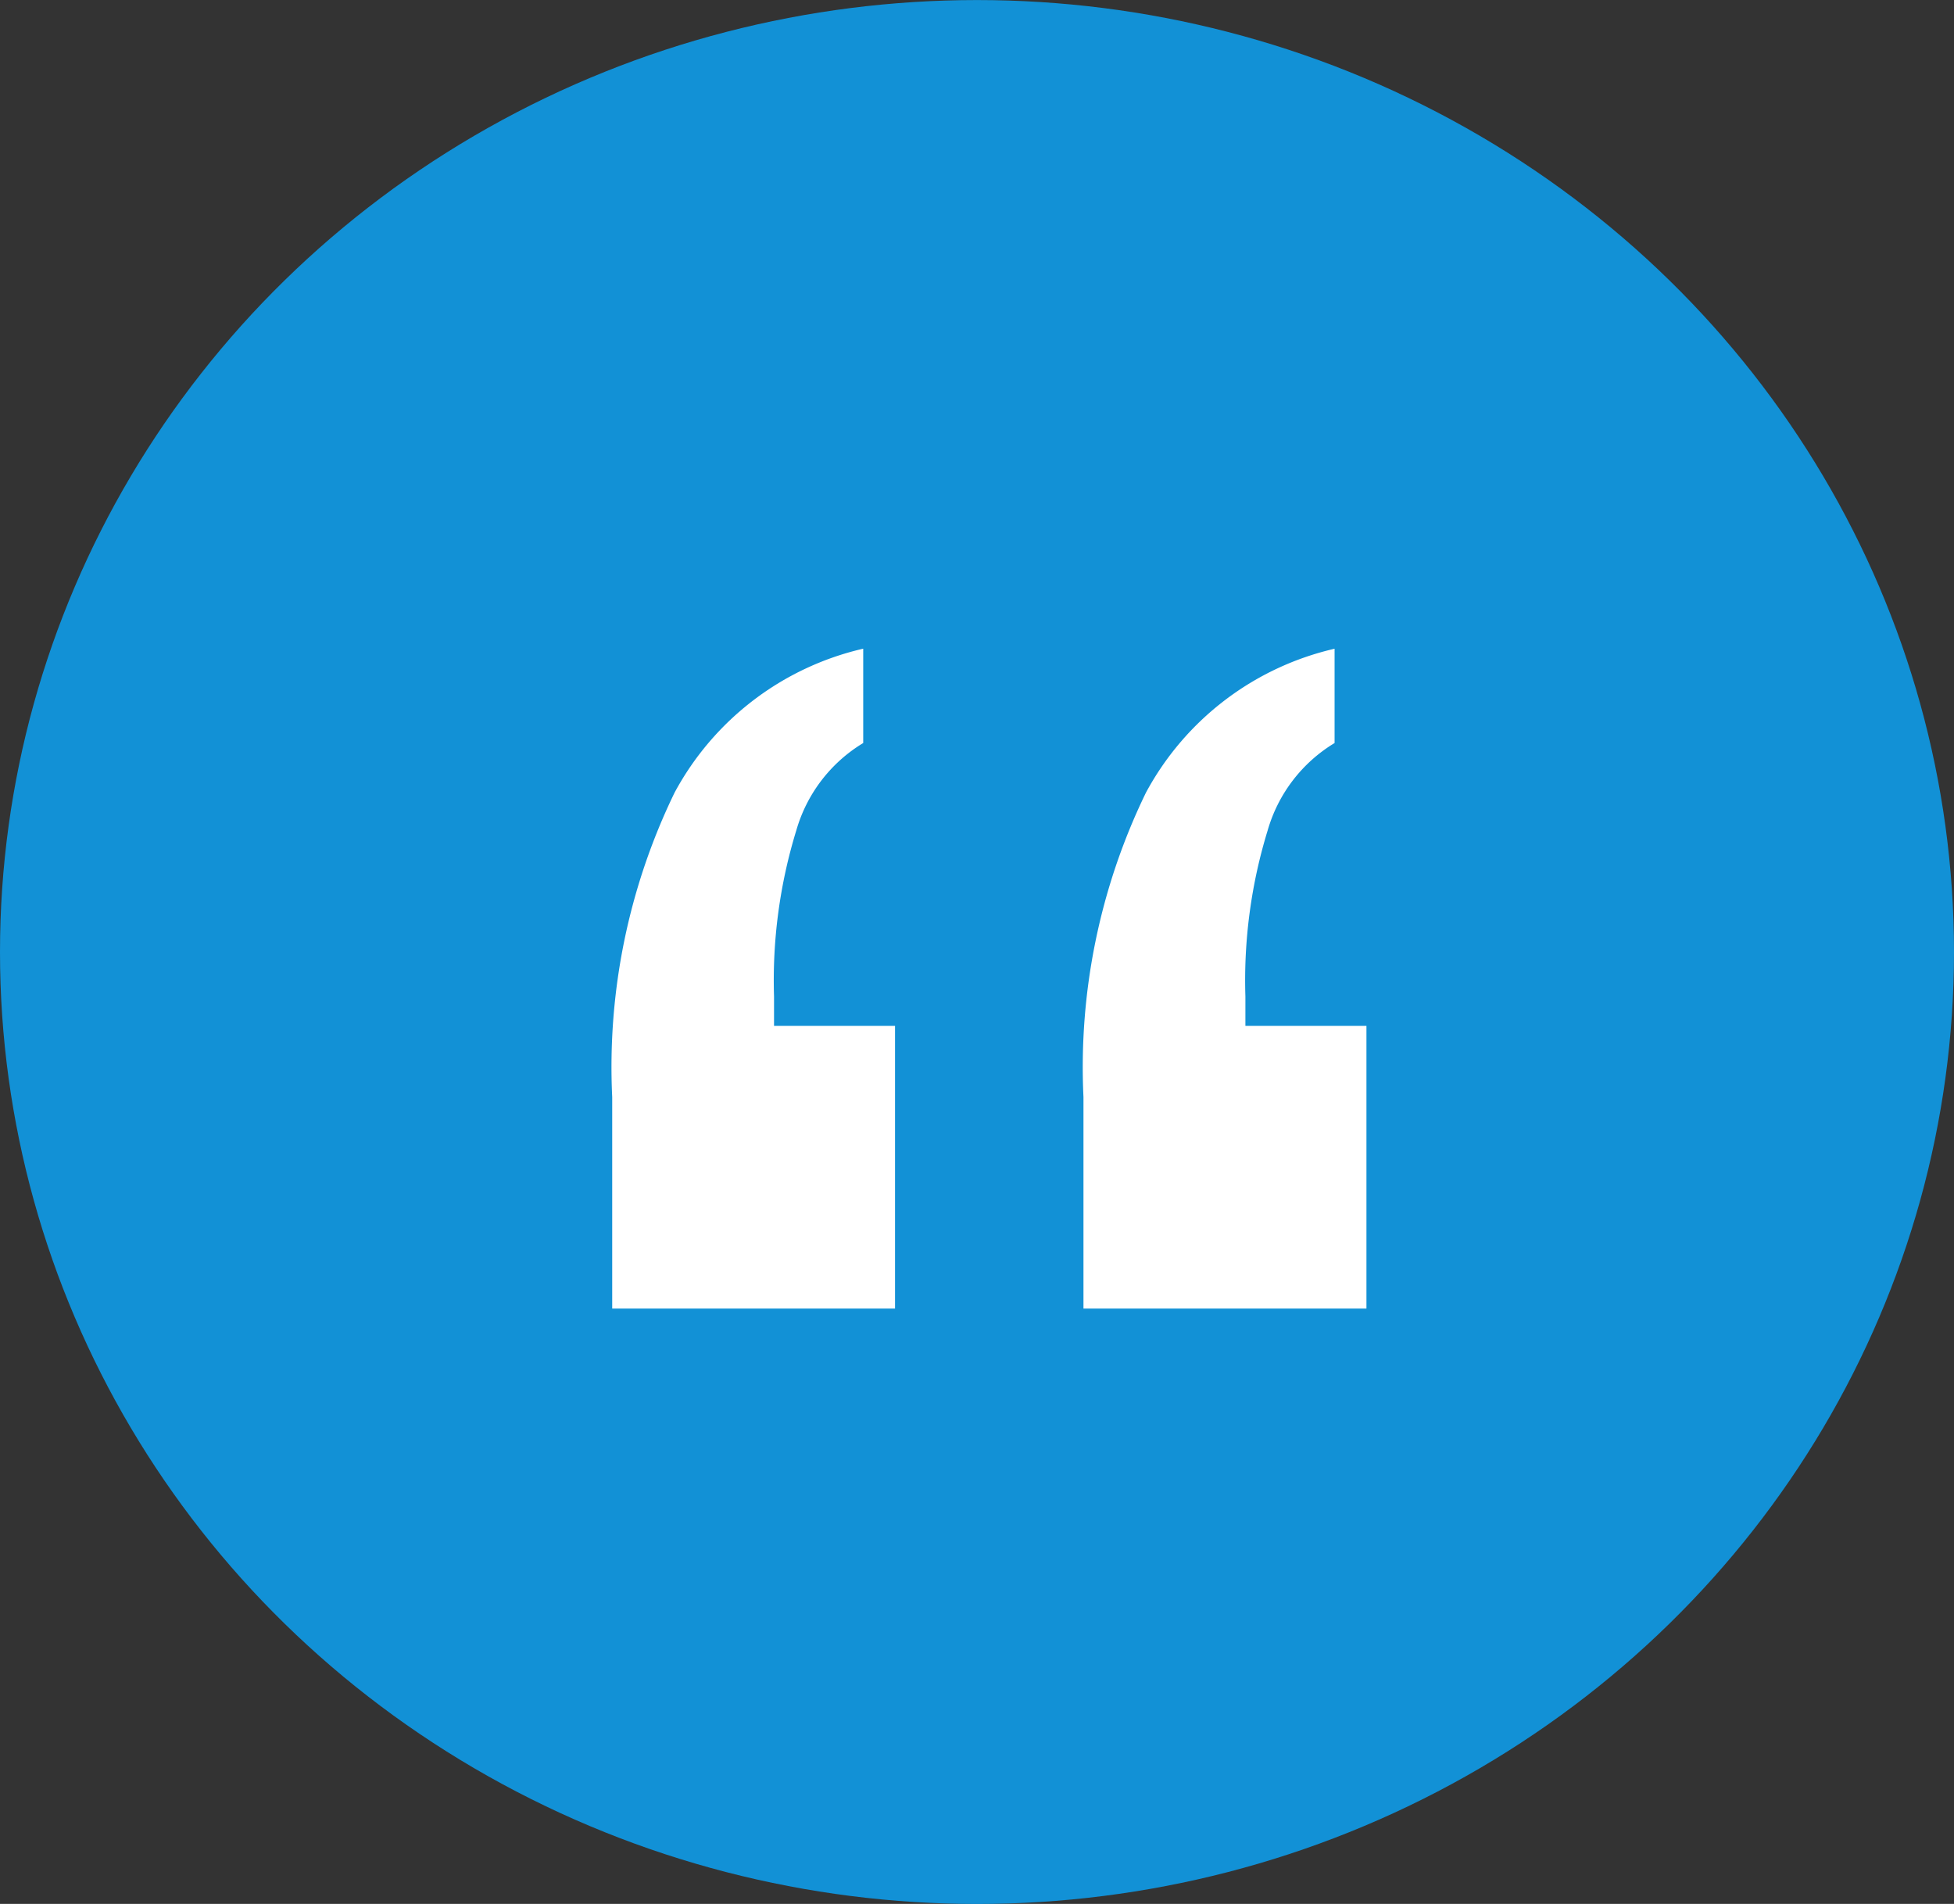
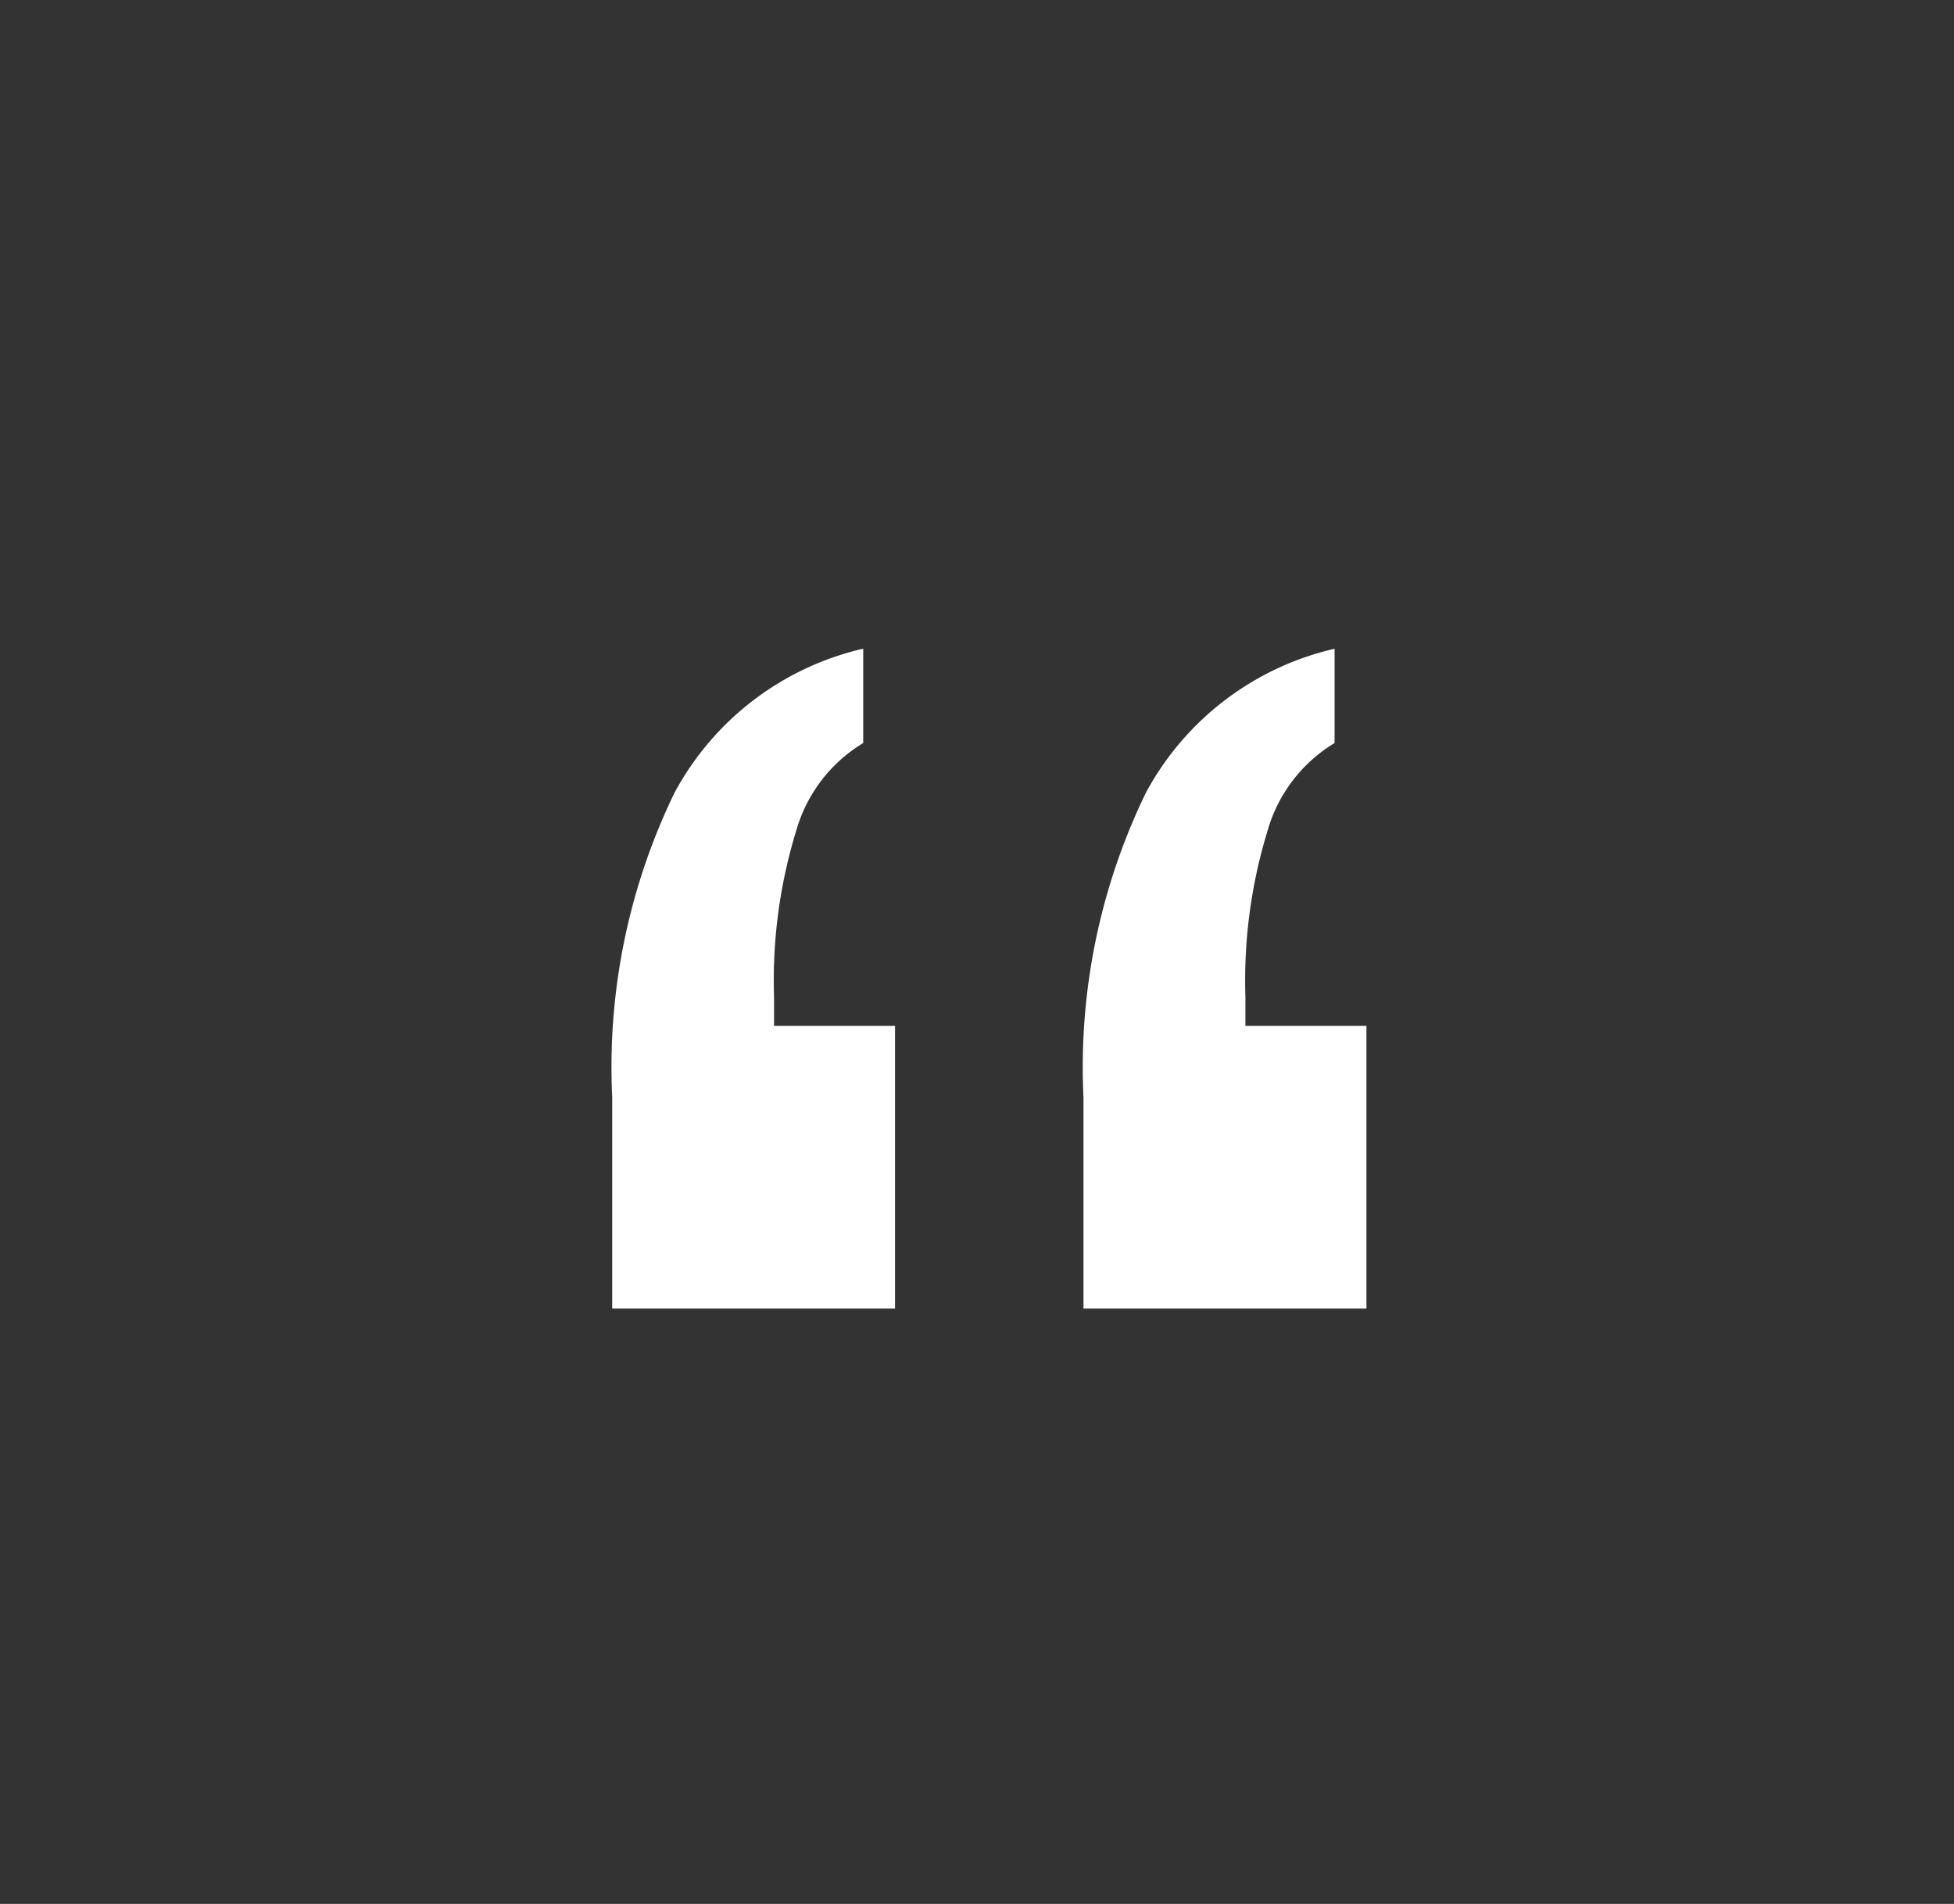
<svg xmlns="http://www.w3.org/2000/svg" width="39" height="38" viewBox="0 0 39 38">
  <rect x="0" y="0" width="39" height="38" fill="#333333" stroke="none" />
  <g id="Group_11474" data-name="Group 11474" transform="translate(-542 -10022)">
    <g id="Group_11473" data-name="Group 11473" transform="translate(541.683 10021.924)">
-       <ellipse id="Ellipse_354" data-name="Ellipse 354" cx="19.5" cy="19" rx="19.5" ry="19" transform="translate(0.317 0.077)" fill="#1291d6" />
      <path id="Path_868" data-name="Path 868" d="M18.212-53.97v1.882a3.005,3.005,0,0,0-1.335,1.742,10.184,10.184,0,0,0-.445,3.318v.585h2.416V-40.8H13.2v-4.221A12.533,12.533,0,0,1,14.448-51.1,5.737,5.737,0,0,1,18.212-53.97Zm-9.408,0v1.882a3.005,3.005,0,0,0-1.335,1.742,10.184,10.184,0,0,0-.445,3.318v.585H9.439V-40.8H3.794v-4.221A12.533,12.533,0,0,1,5.04-51.1,5.737,5.737,0,0,1,8.8-53.97Z" transform="translate(8.742 66.994)" fill="#fff" />
    </g>
  </g>
</svg>